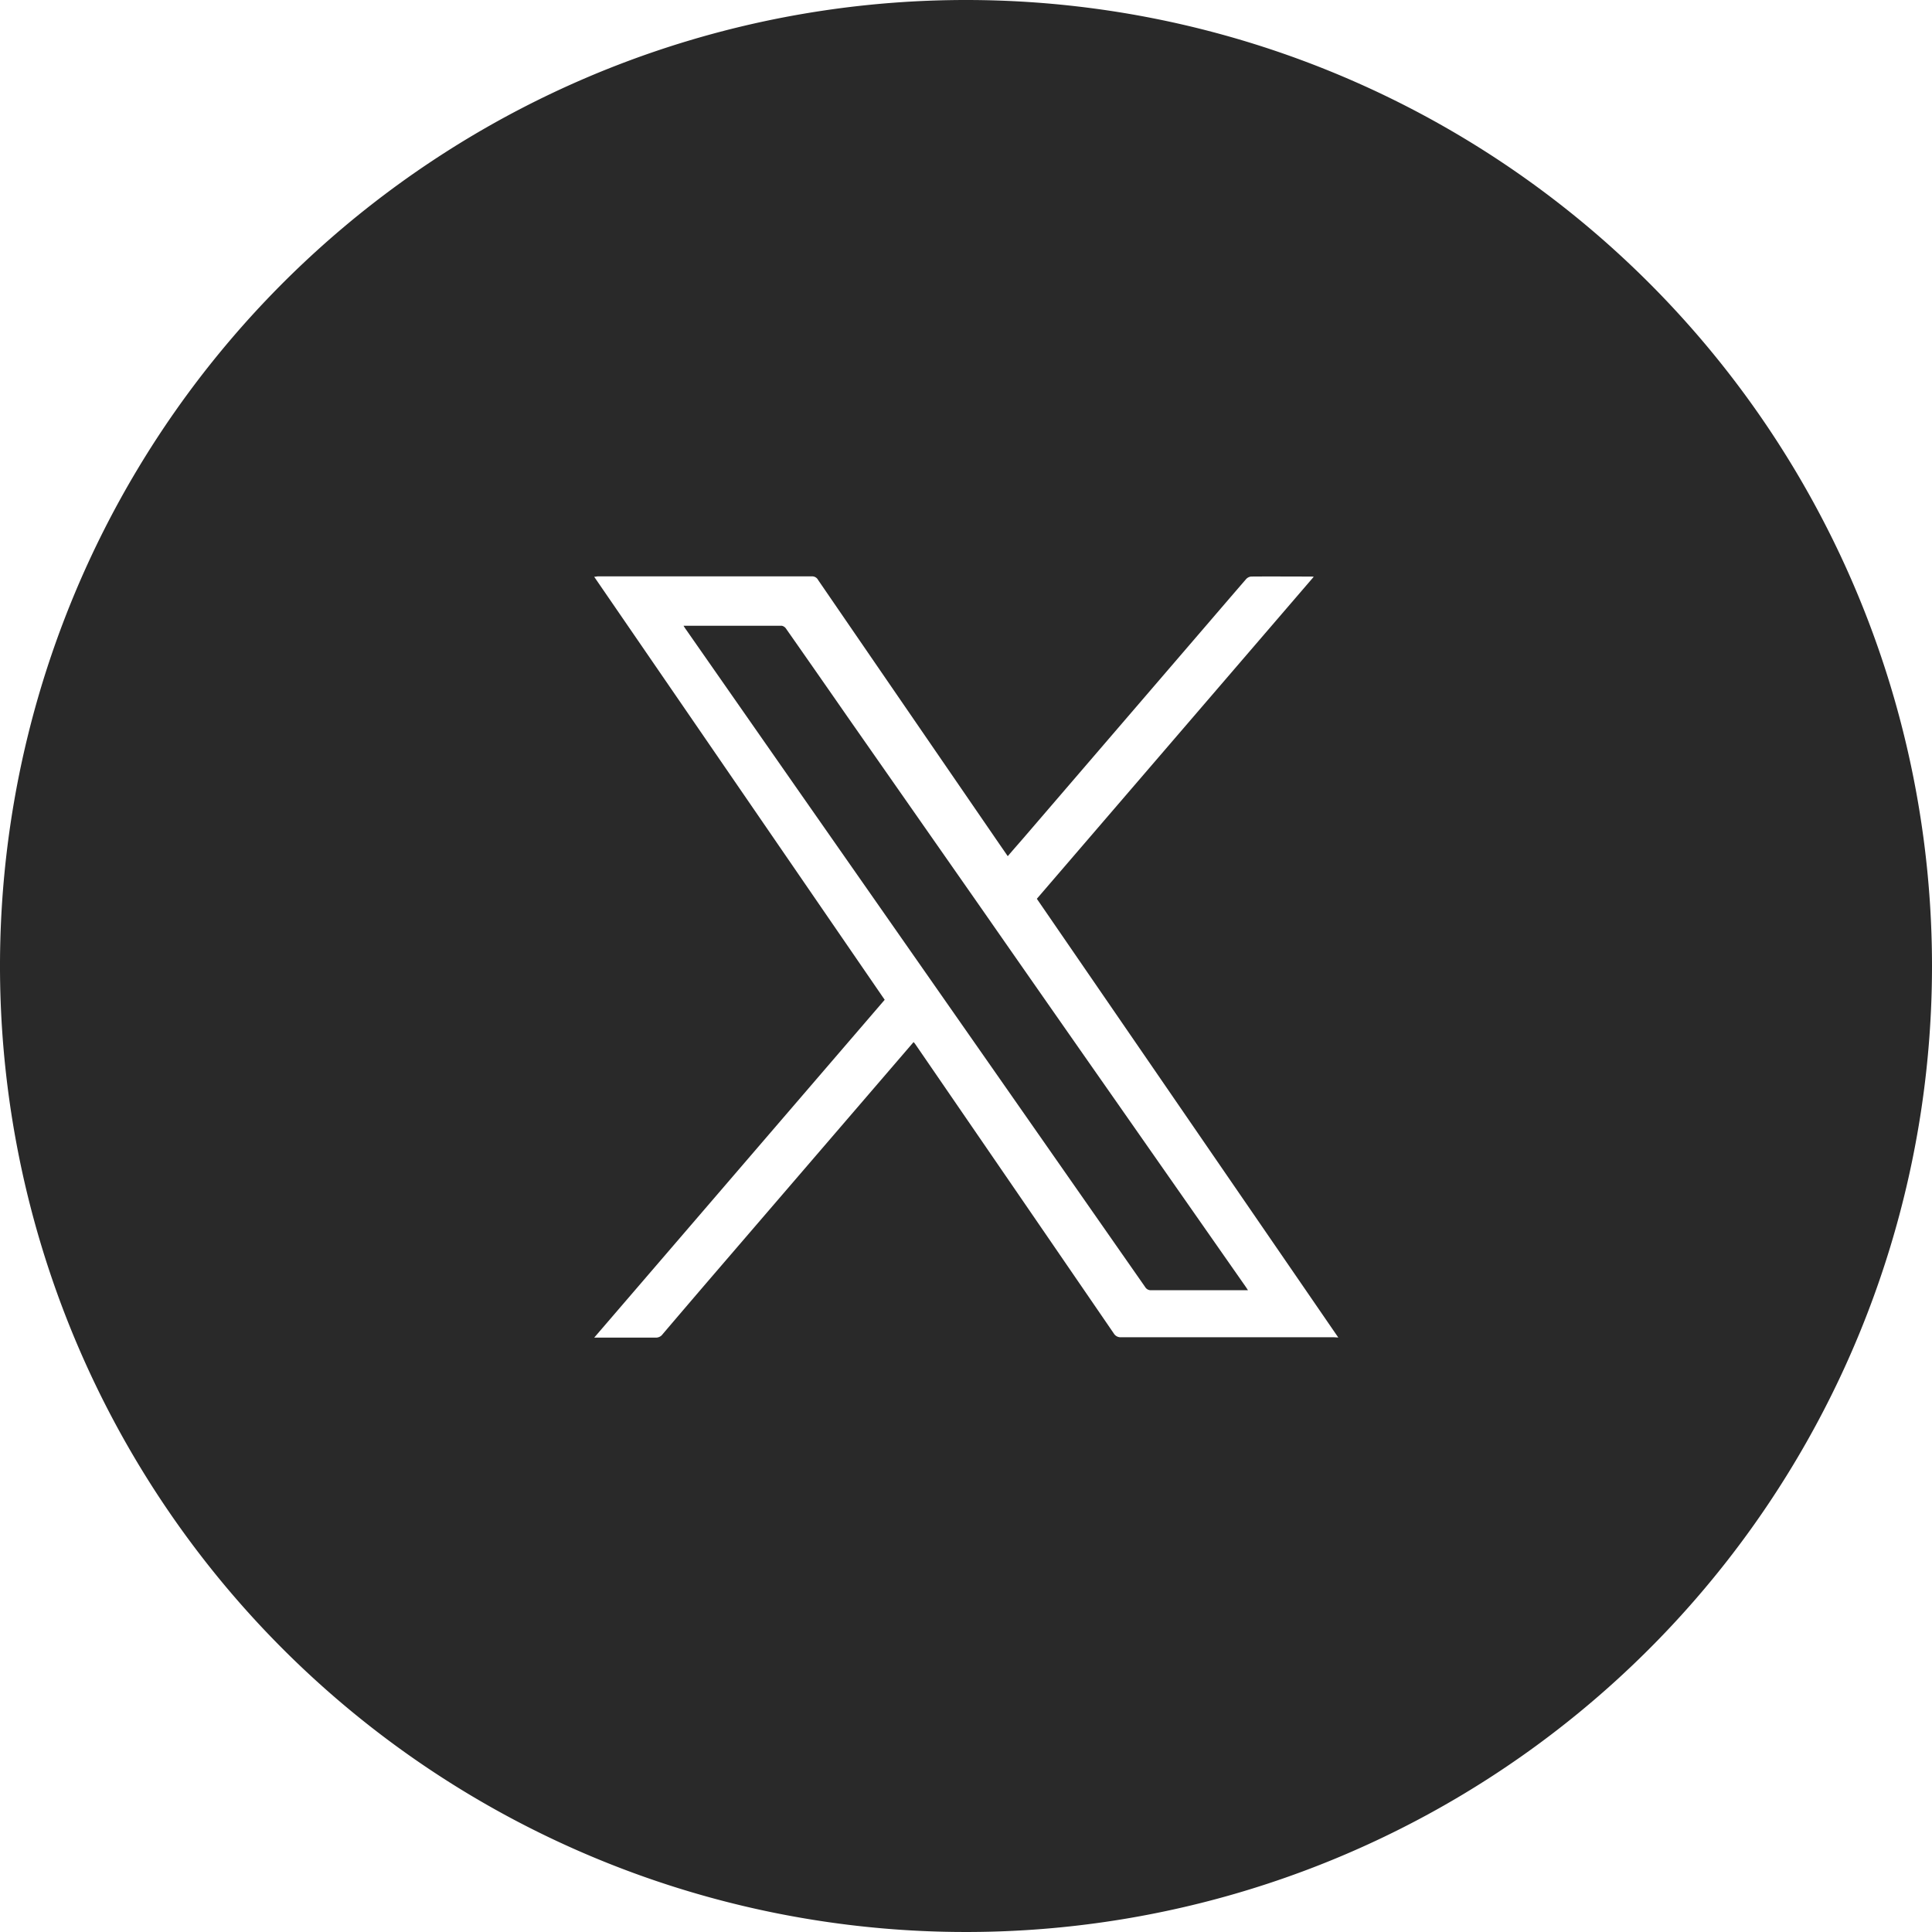
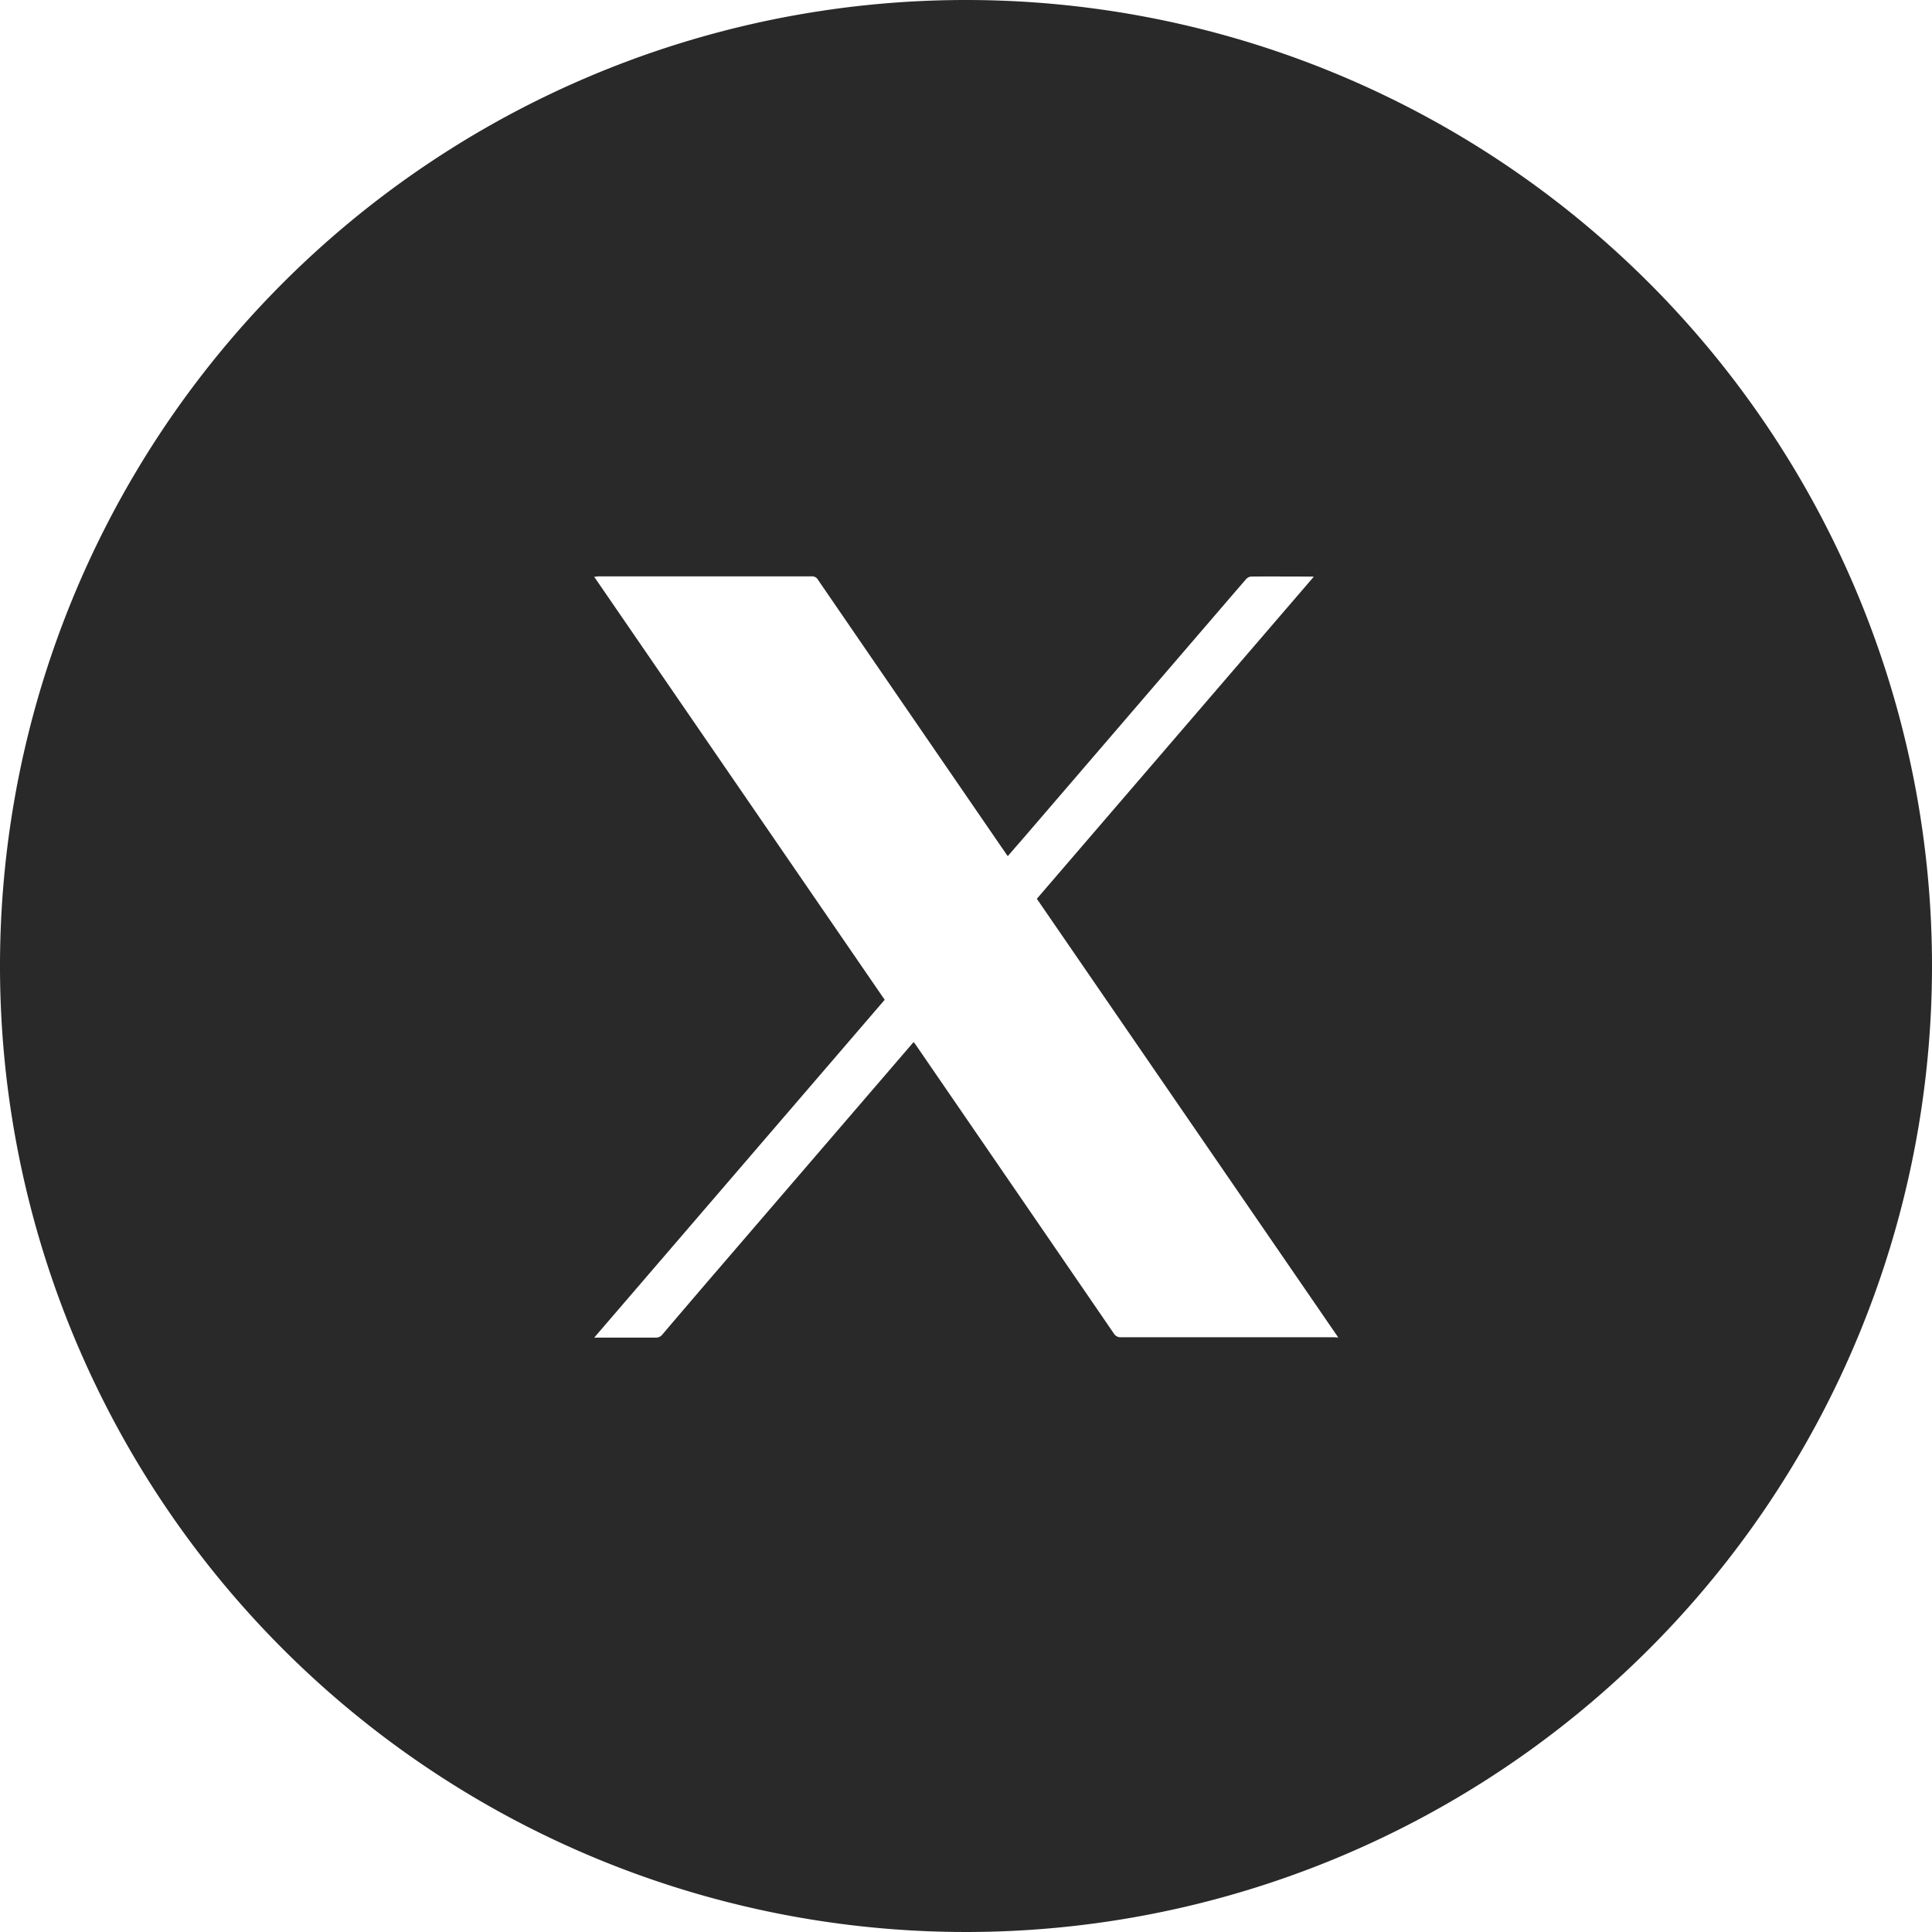
<svg xmlns="http://www.w3.org/2000/svg" width="57" height="57" viewBox="0 0 57 57">
  <g id="Group_14431" data-name="Group 14431" transform="translate(-3866 -5379)">
    <path id="Path_29381" data-name="Path 29381" d="M172.5,0A28.5,28.5,0,1,0,201,28.5,28.5,28.5,0,0,0,172.5,0m10.85,39.453h-6.269a.233.233,0,0,1-.221-.113q-1.8-2.626-3.6-5.248L171,30.8a.564.564,0,0,0-.047-.055l-.646.751-5.058,5.881q-.854.993-1.7,1.987a.24.24,0,0,1-.188.1h-1.83l8.57-9.967-8.571-12.481c.05,0,.084-.012.118-.012h6.306a.2.2,0,0,1,.184.109q1.01,1.473,2.02,2.944l3.322,4.838.252.365c.169-.2.331-.381.491-.567l5.338-6.21c.4-.465.8-.932,1.2-1.394a.231.231,0,0,1,.15-.079c.589-.005,1.179,0,1.768,0a.407.407,0,0,1,.08.007l-8.169,9.5,8.894,12.944Z" transform="translate(3722 5379)" fill="#292929" />
-     <path id="Path_29382" data-name="Path 29382" d="M169.025,21.178q-.913-1.315-1.831-2.626a.2.2,0,0,0-.128-.09c-.958,0-1.916,0-2.9,0l.043.068,3.256,4.666,5.774,8.264q2.275,3.257,4.548,6.513a.19.19,0,0,0,.181.092h2.851c-.036-.055-.056-.086-.077-.116l-3.886-5.559q-1.96-2.8-3.918-5.612Z" transform="translate(3722 5379)" fill="#292929" />
  </g>
</svg>